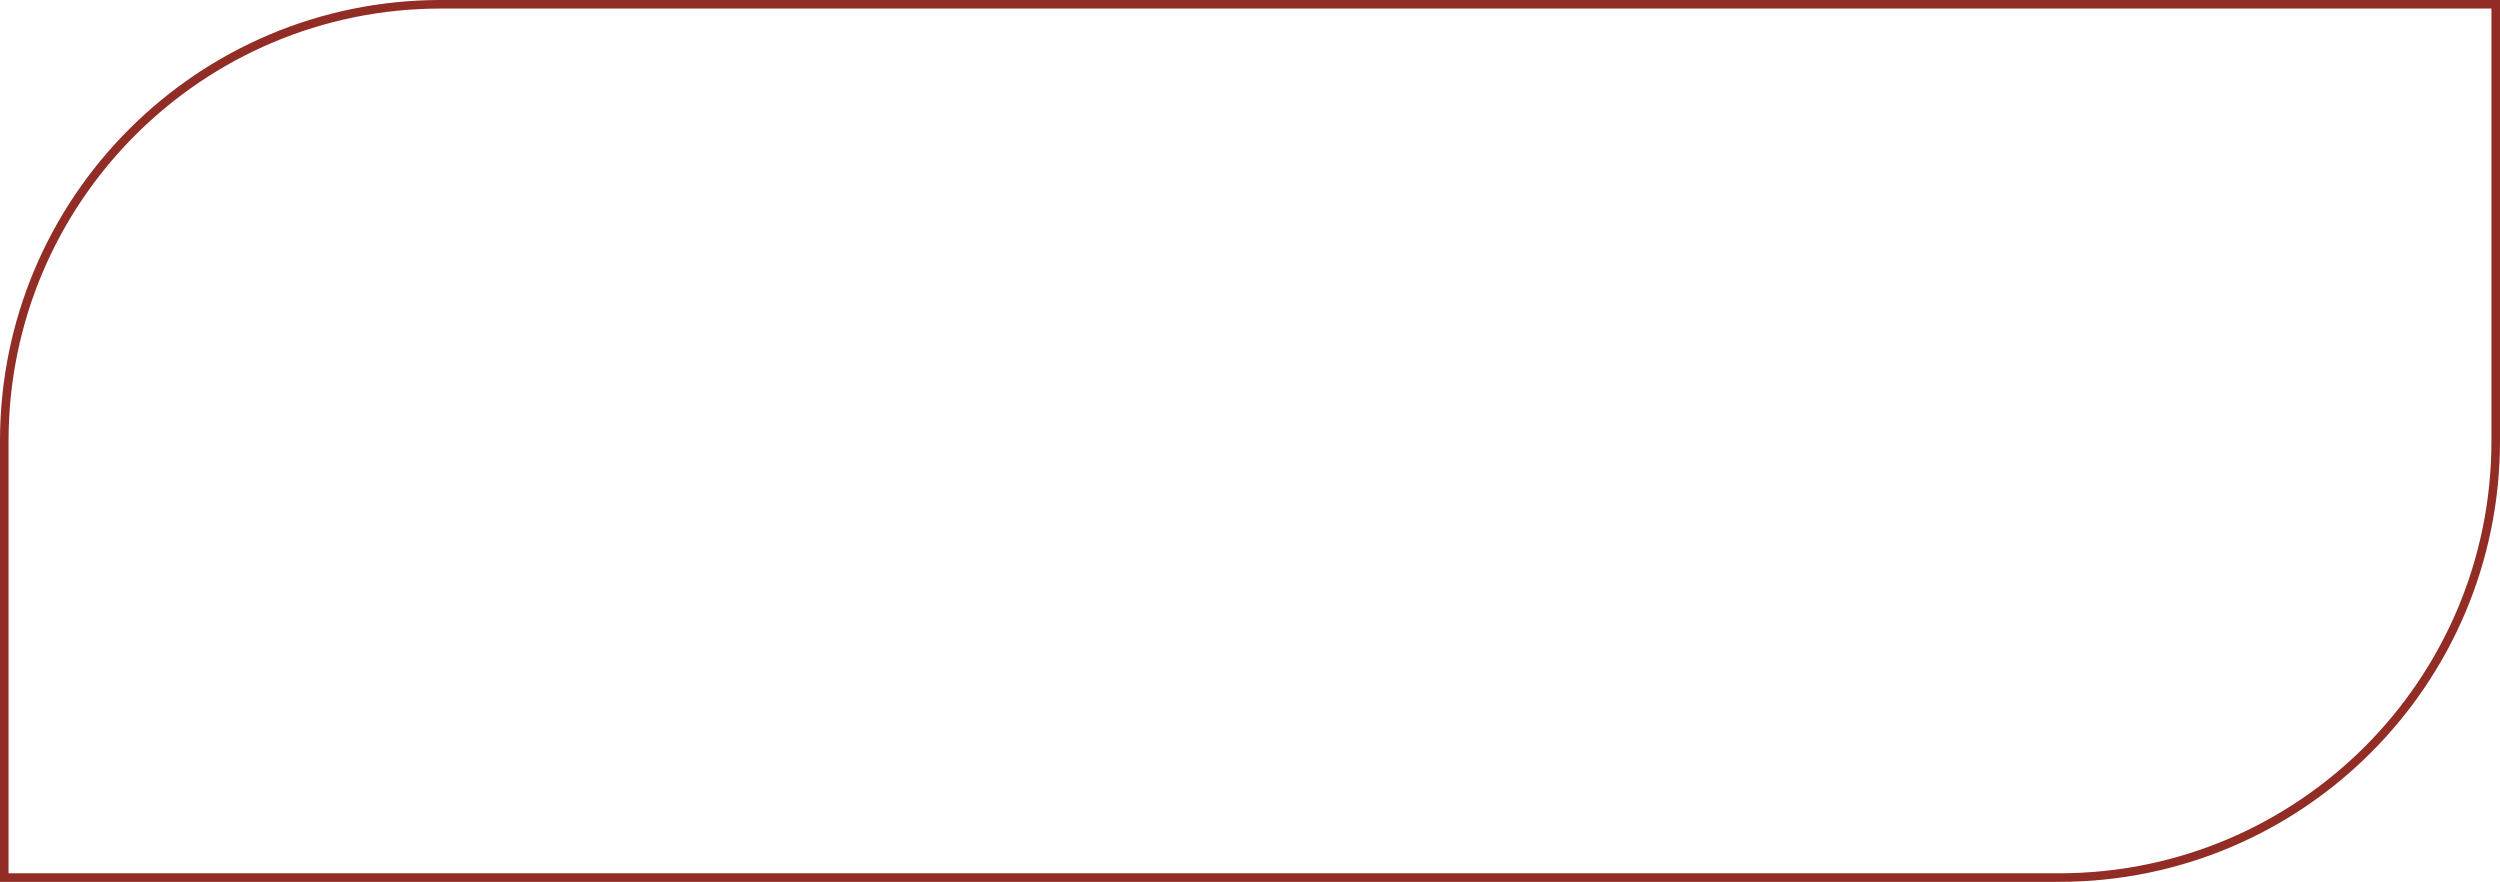
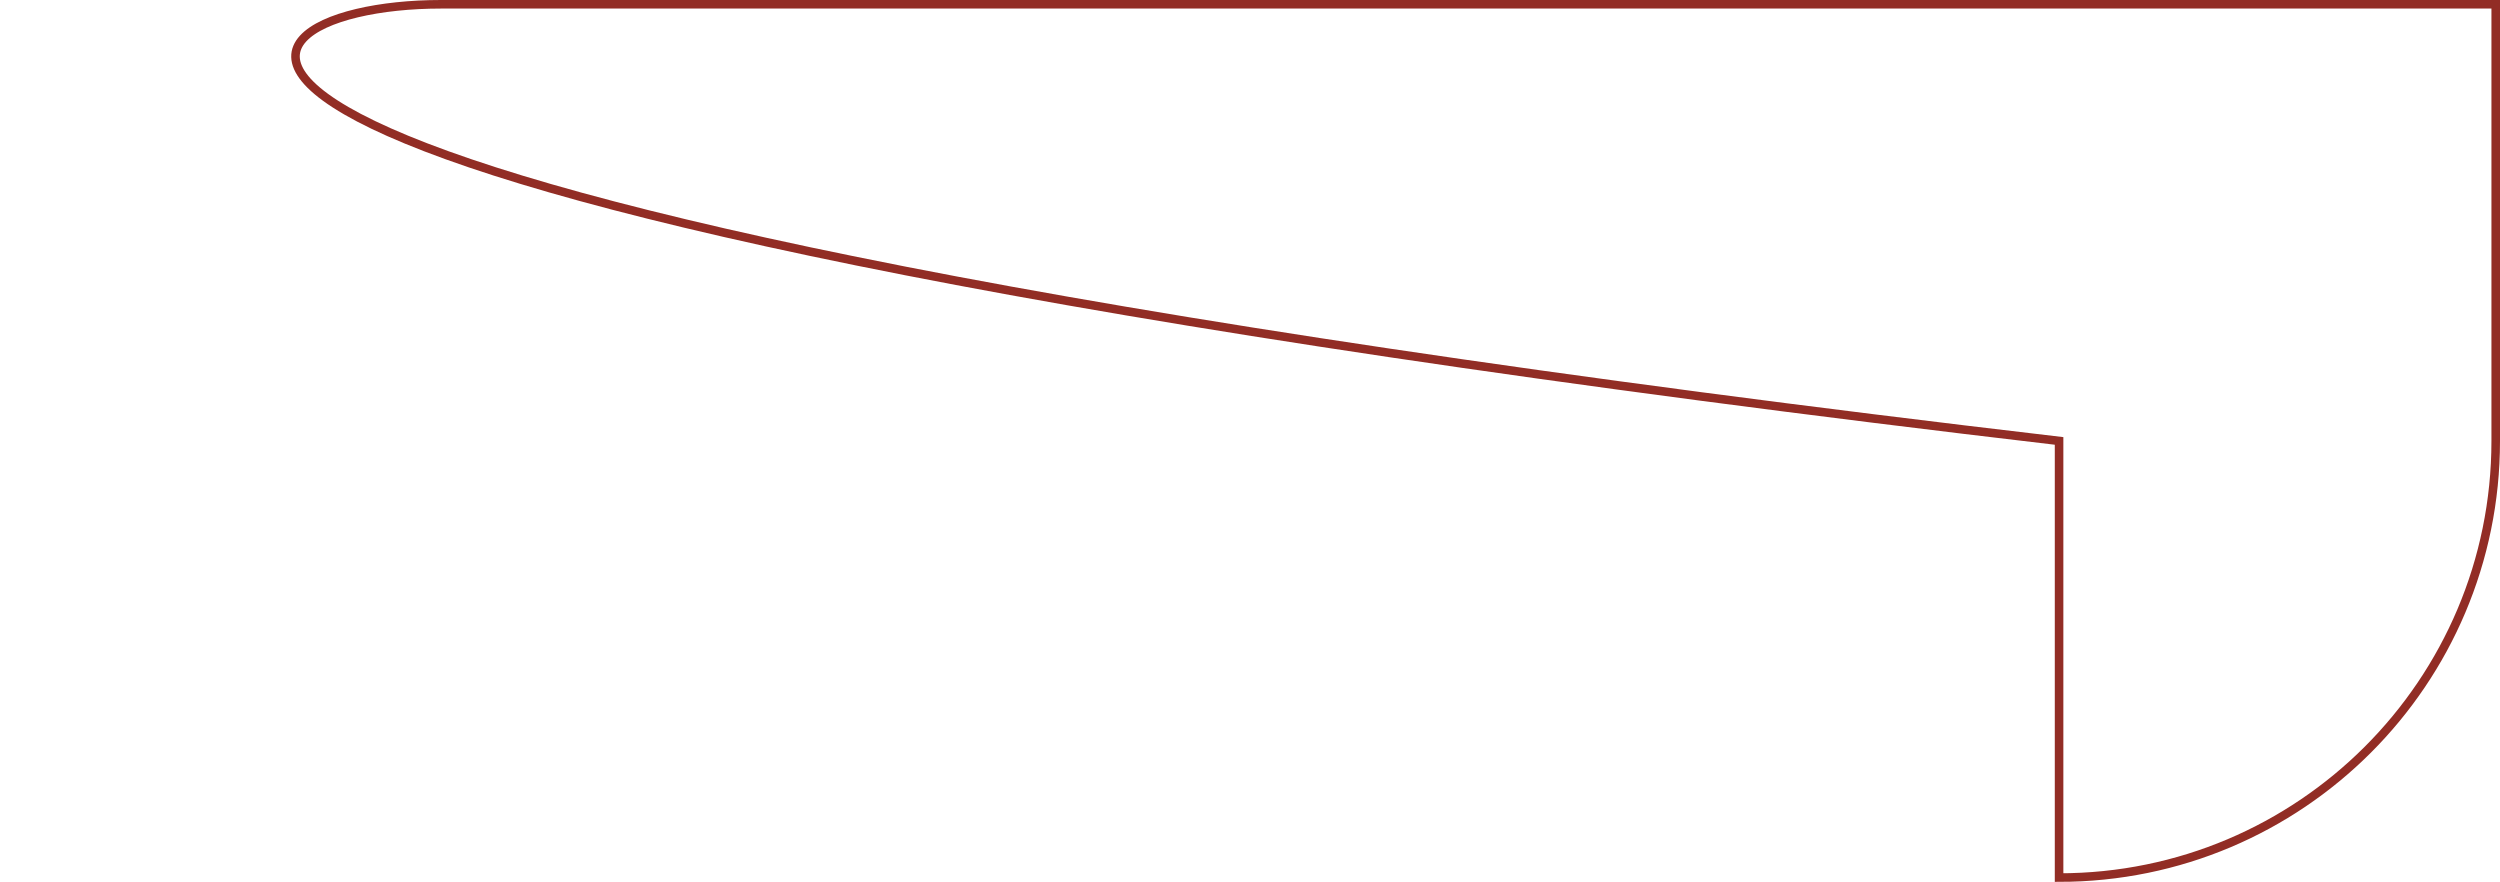
<svg xmlns="http://www.w3.org/2000/svg" width="292" height="103" viewBox="0 0 292 103" fill="none">
-   <path d="M51.5 0.5H291.5V51.5C291.5 79.666 268.667 102.5 240.5 102.5H0.5V51.5C0.5 23.334 23.334 0.5 51.5 0.5Z" stroke="#922D25" />
+   <path d="M51.5 0.5H291.5V51.5C291.5 79.666 268.667 102.5 240.5 102.5V51.5C0.5 23.334 23.334 0.5 51.5 0.5Z" stroke="#922D25" />
</svg>